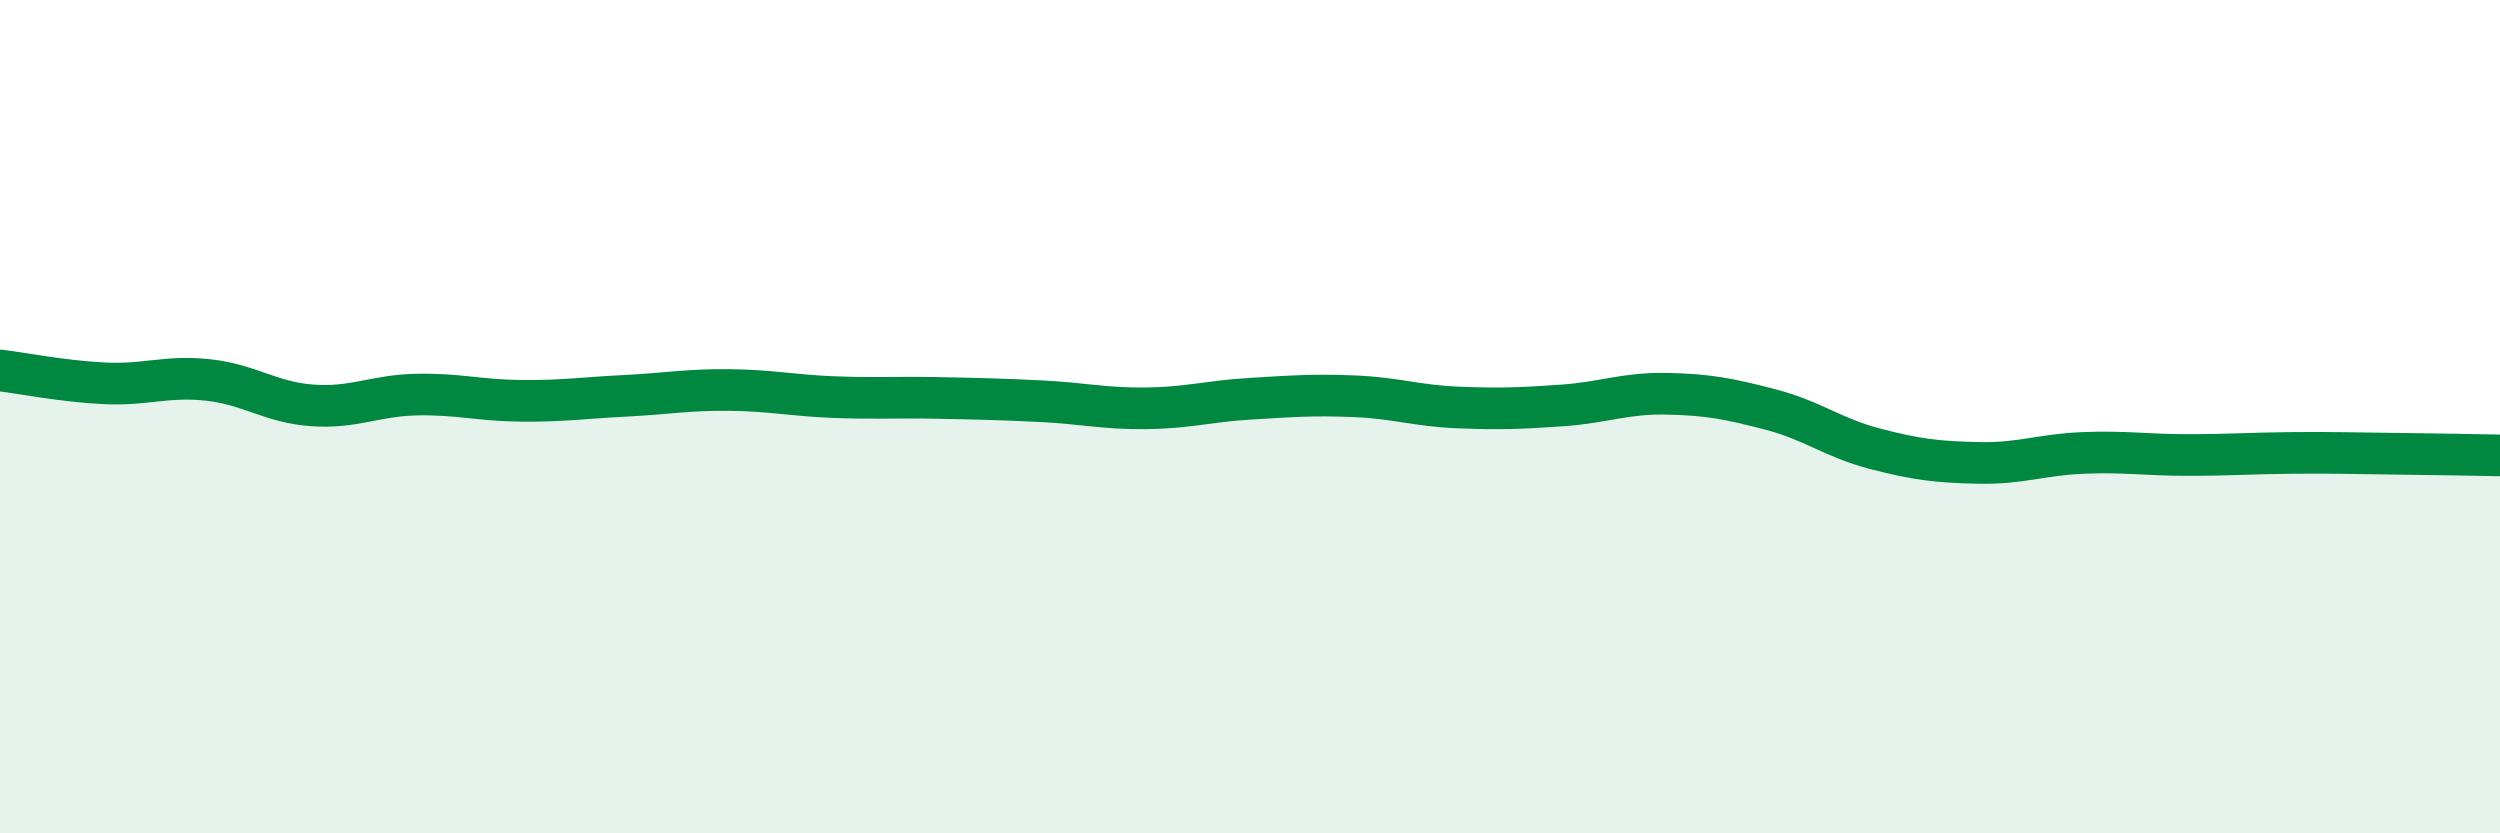
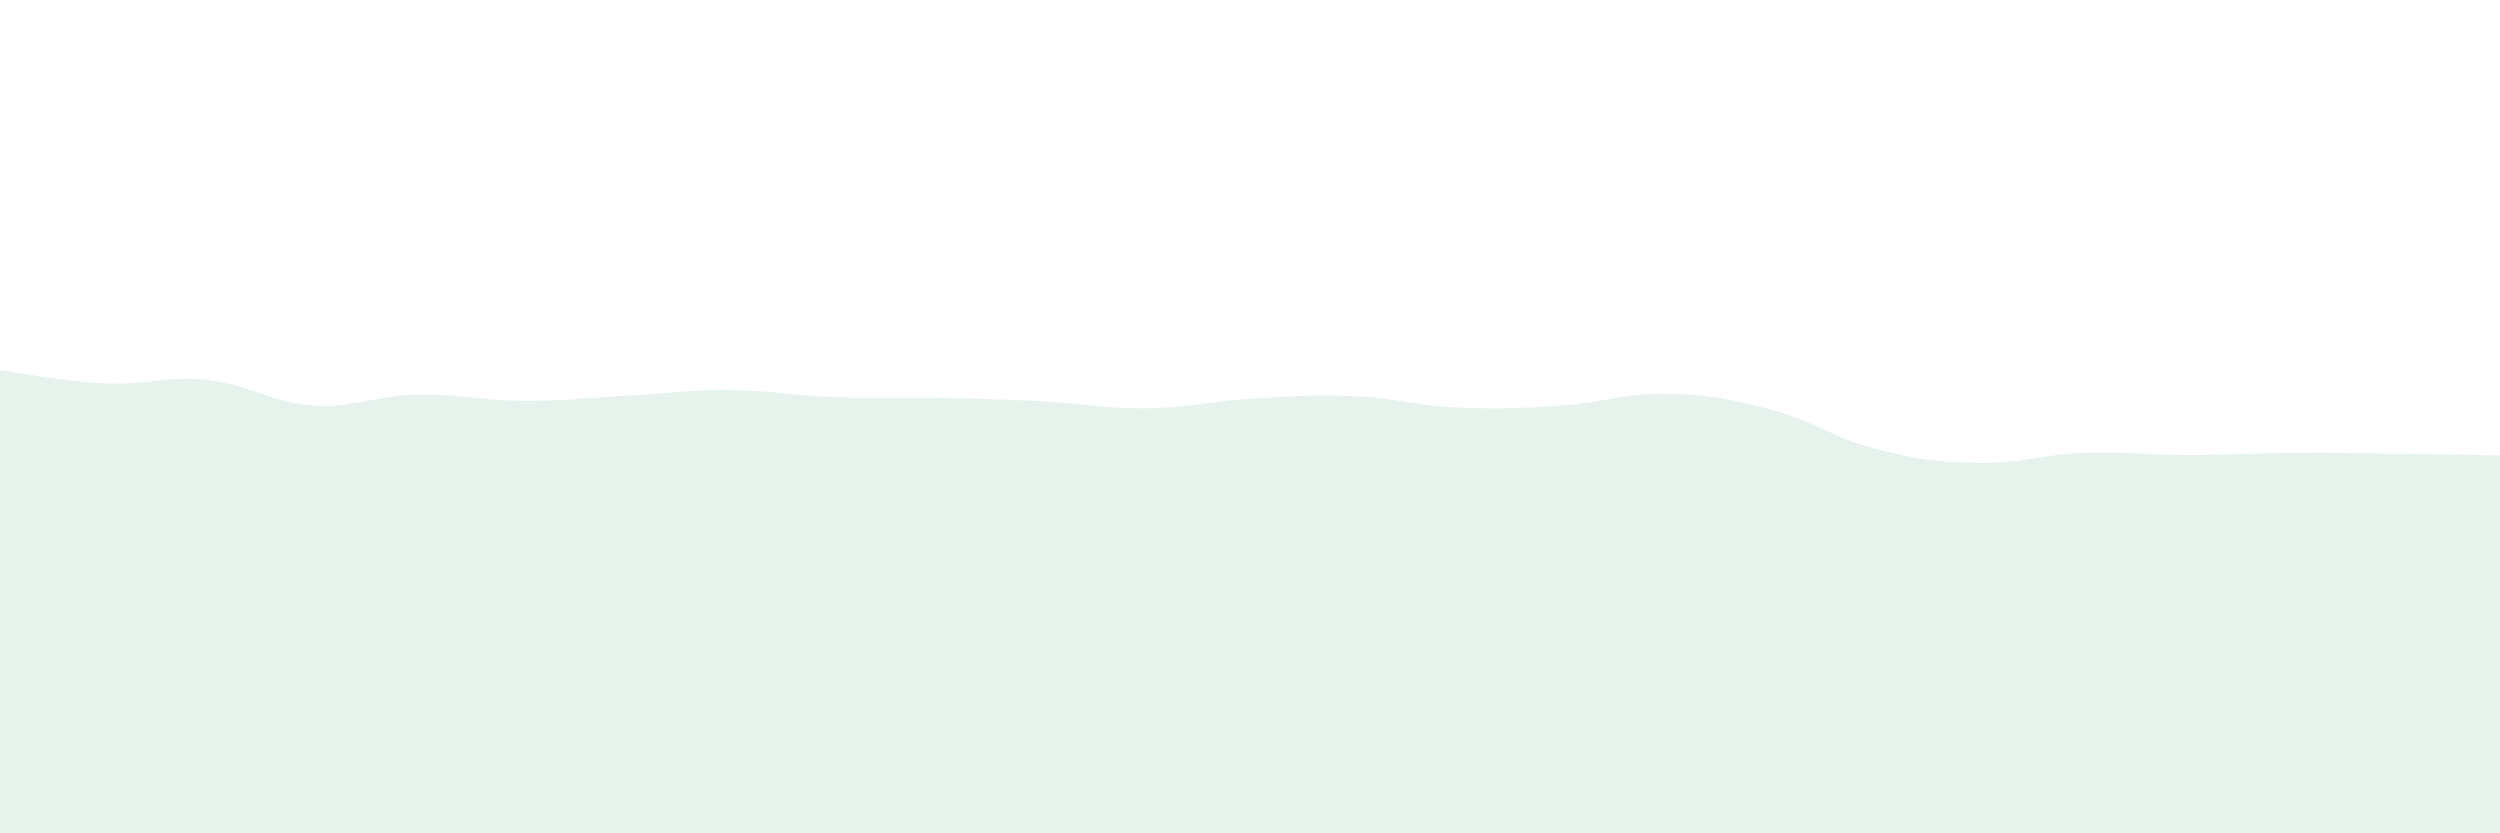
<svg xmlns="http://www.w3.org/2000/svg" width="60" height="20" viewBox="0 0 60 20">
  <path d="M 0,8.89 C 0.5,8.95 1.5,9.15 2.5,9.2 C 3.5,9.25 4,9.01 5,9.12 C 6,9.23 6.5,9.66 7.5,9.73 C 8.5,9.8 9,9.49 10,9.47 C 11,9.45 11.5,9.61 12.5,9.62 C 13.5,9.63 14,9.55 15,9.5 C 16,9.45 16.5,9.35 17.5,9.36 C 18.5,9.37 19,9.49 20,9.53 C 21,9.57 21.5,9.53 22.5,9.55 C 23.5,9.57 24,9.58 25,9.63 C 26,9.68 26.5,9.81 27.5,9.8 C 28.5,9.79 29,9.63 30,9.57 C 31,9.51 31.5,9.47 32.5,9.51 C 33.5,9.55 34,9.74 35,9.78 C 36,9.82 36.5,9.8 37.5,9.73 C 38.5,9.66 39,9.43 40,9.45 C 41,9.47 41.5,9.57 42.5,9.83 C 43.5,10.09 44,10.51 45,10.77 C 46,11.03 46.5,11.09 47.5,11.11 C 48.5,11.13 49,10.91 50,10.87 C 51,10.83 51.5,10.92 52.5,10.92 C 53.5,10.92 54,10.88 55,10.87 C 56,10.86 56.5,10.88 57.5,10.89 C 58.5,10.9 59.5,10.92 60,10.93L60 20L0 20Z" fill="#008740" opacity="0.1" stroke-linecap="round" stroke-linejoin="round" />
-   <path d="M 0,8.89 C 0.5,8.95 1.5,9.15 2.5,9.2 C 3.5,9.25 4,9.01 5,9.12 C 6,9.23 6.5,9.66 7.5,9.73 C 8.5,9.8 9,9.49 10,9.47 C 11,9.45 11.5,9.61 12.5,9.62 C 13.5,9.63 14,9.55 15,9.5 C 16,9.45 16.5,9.35 17.5,9.36 C 18.5,9.37 19,9.49 20,9.53 C 21,9.57 21.5,9.53 22.5,9.55 C 23.5,9.57 24,9.58 25,9.63 C 26,9.68 26.5,9.81 27.5,9.8 C 28.5,9.79 29,9.63 30,9.57 C 31,9.51 31.5,9.47 32.5,9.51 C 33.5,9.55 34,9.74 35,9.78 C 36,9.82 36.5,9.8 37.5,9.73 C 38.5,9.66 39,9.43 40,9.45 C 41,9.47 41.5,9.57 42.5,9.83 C 43.5,10.09 44,10.51 45,10.77 C 46,11.03 46.5,11.09 47.5,11.11 C 48.5,11.13 49,10.91 50,10.87 C 51,10.83 51.5,10.92 52.5,10.92 C 53.5,10.92 54,10.88 55,10.87 C 56,10.86 56.5,10.88 57.5,10.89 C 58.5,10.9 59.5,10.92 60,10.93" stroke="#008740" stroke-width="1" fill="none" stroke-linecap="round" stroke-linejoin="round" />
</svg>